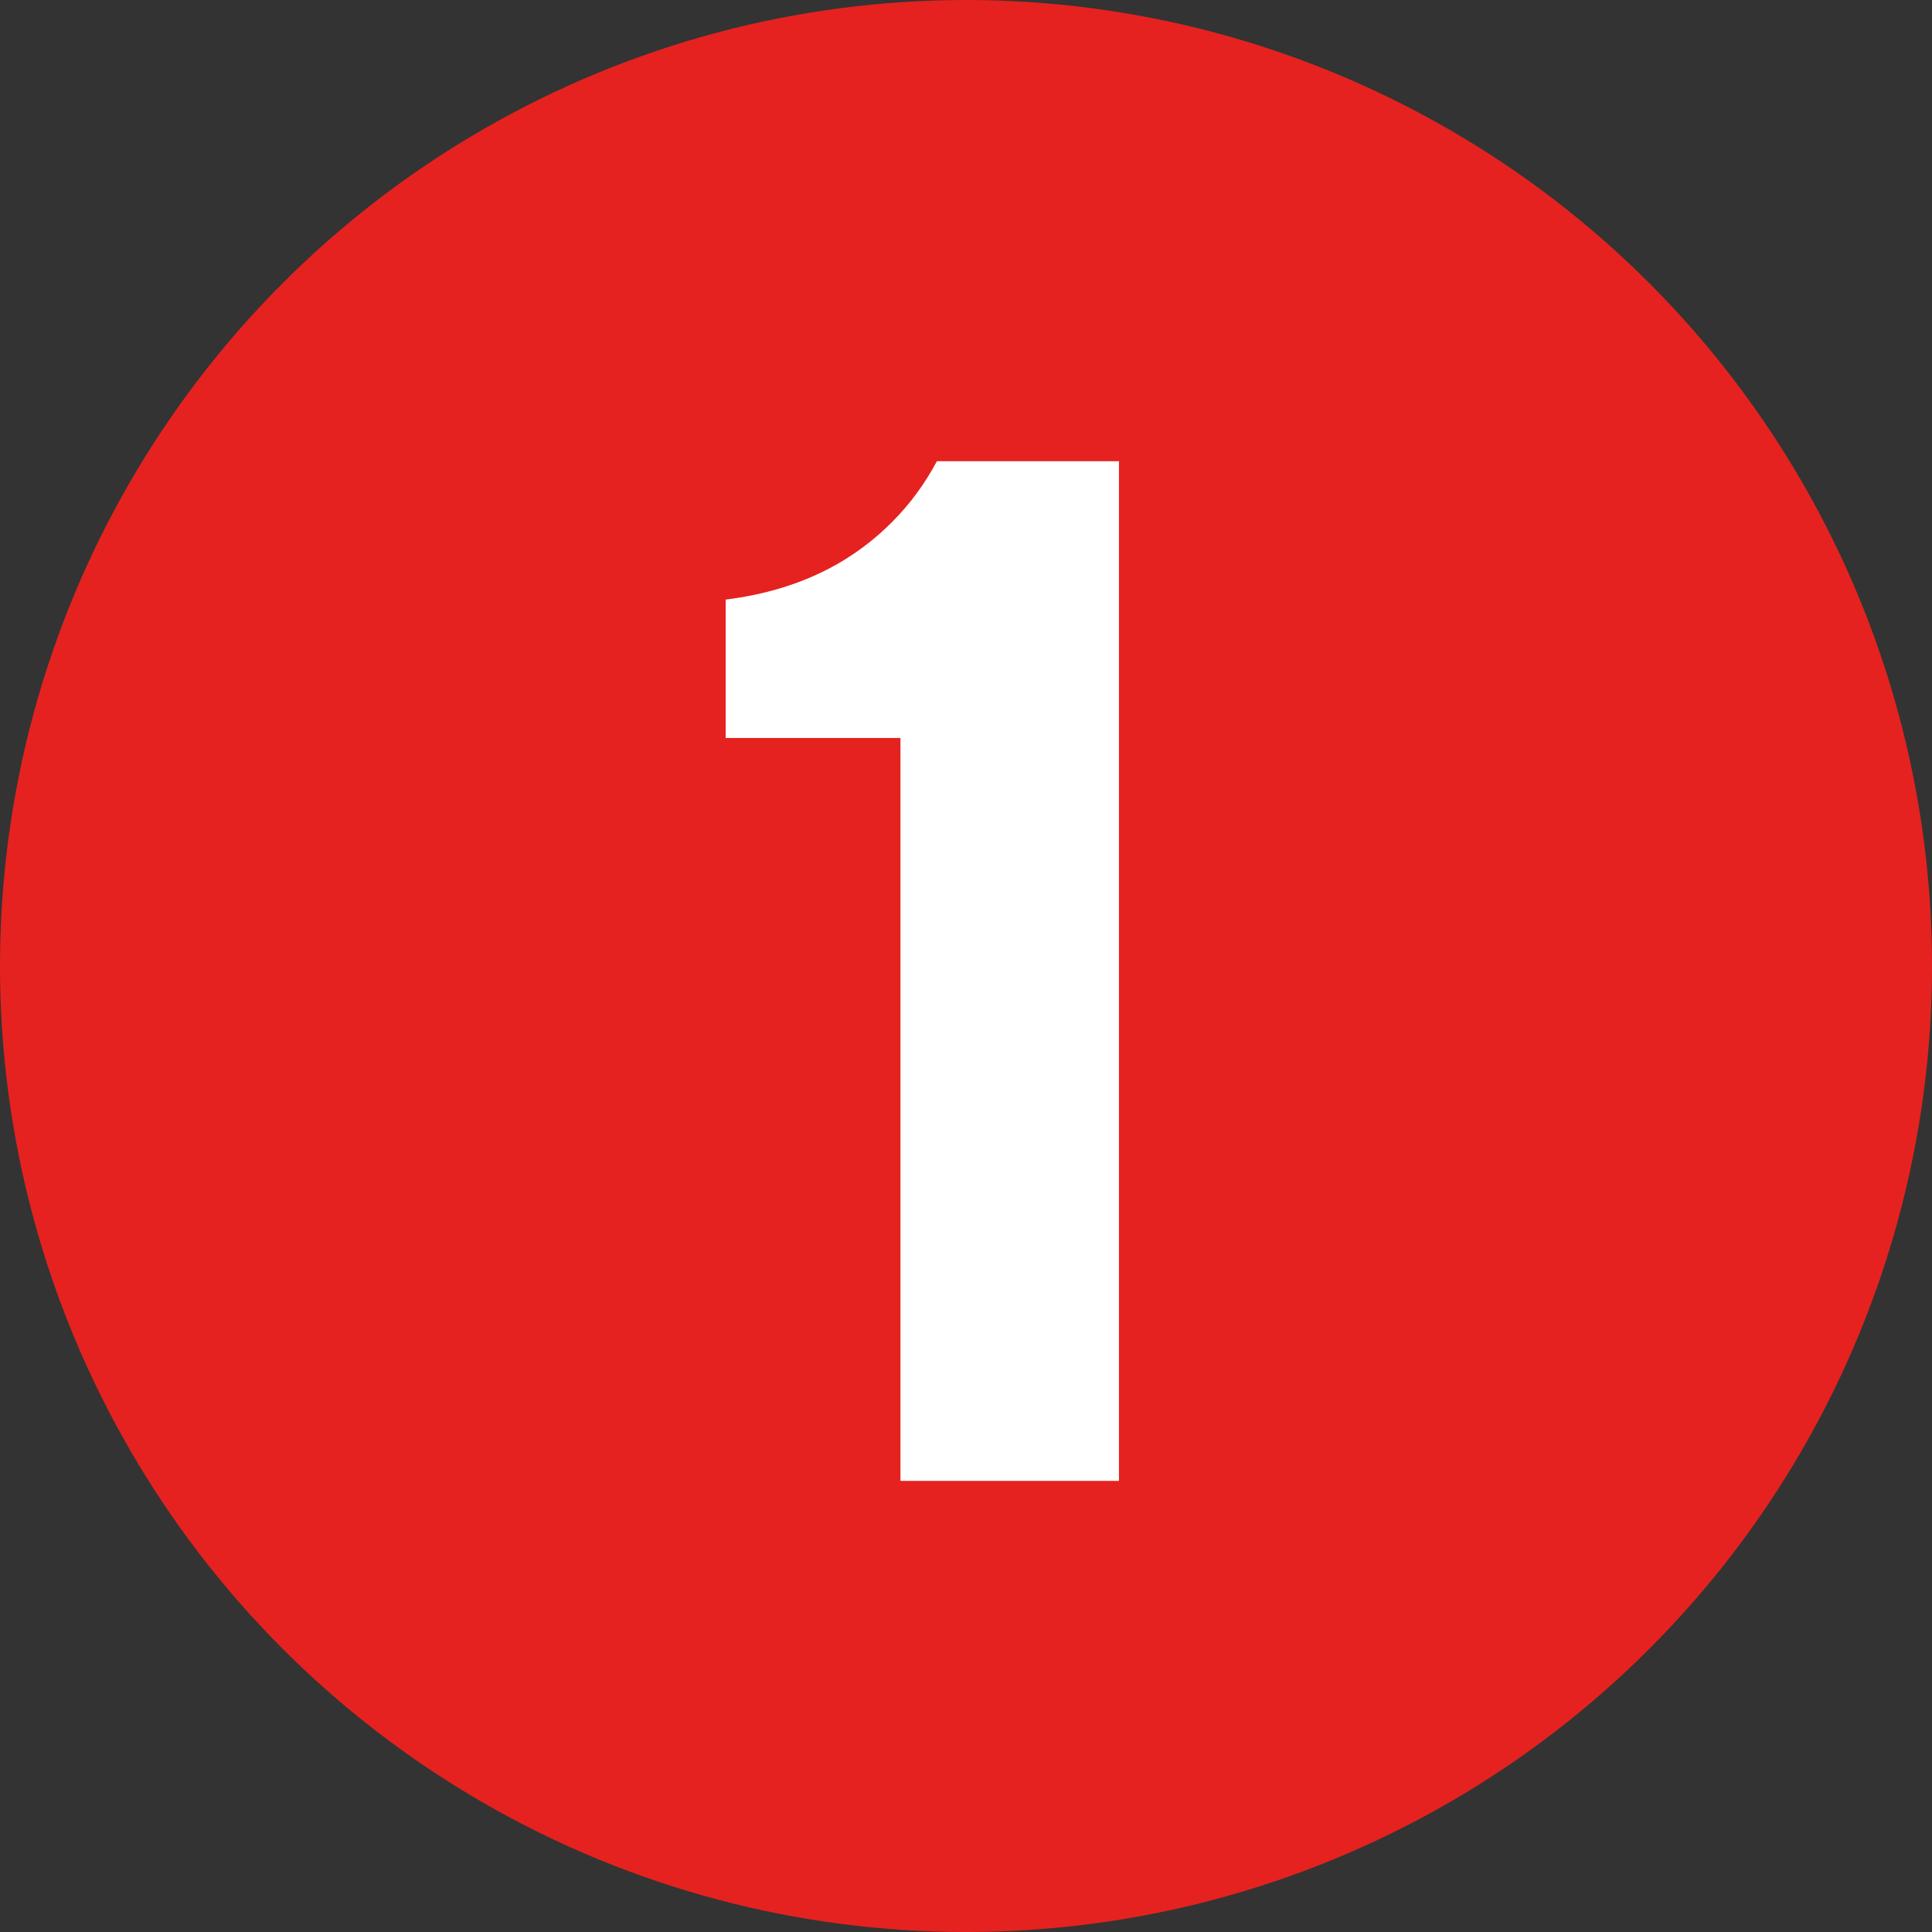
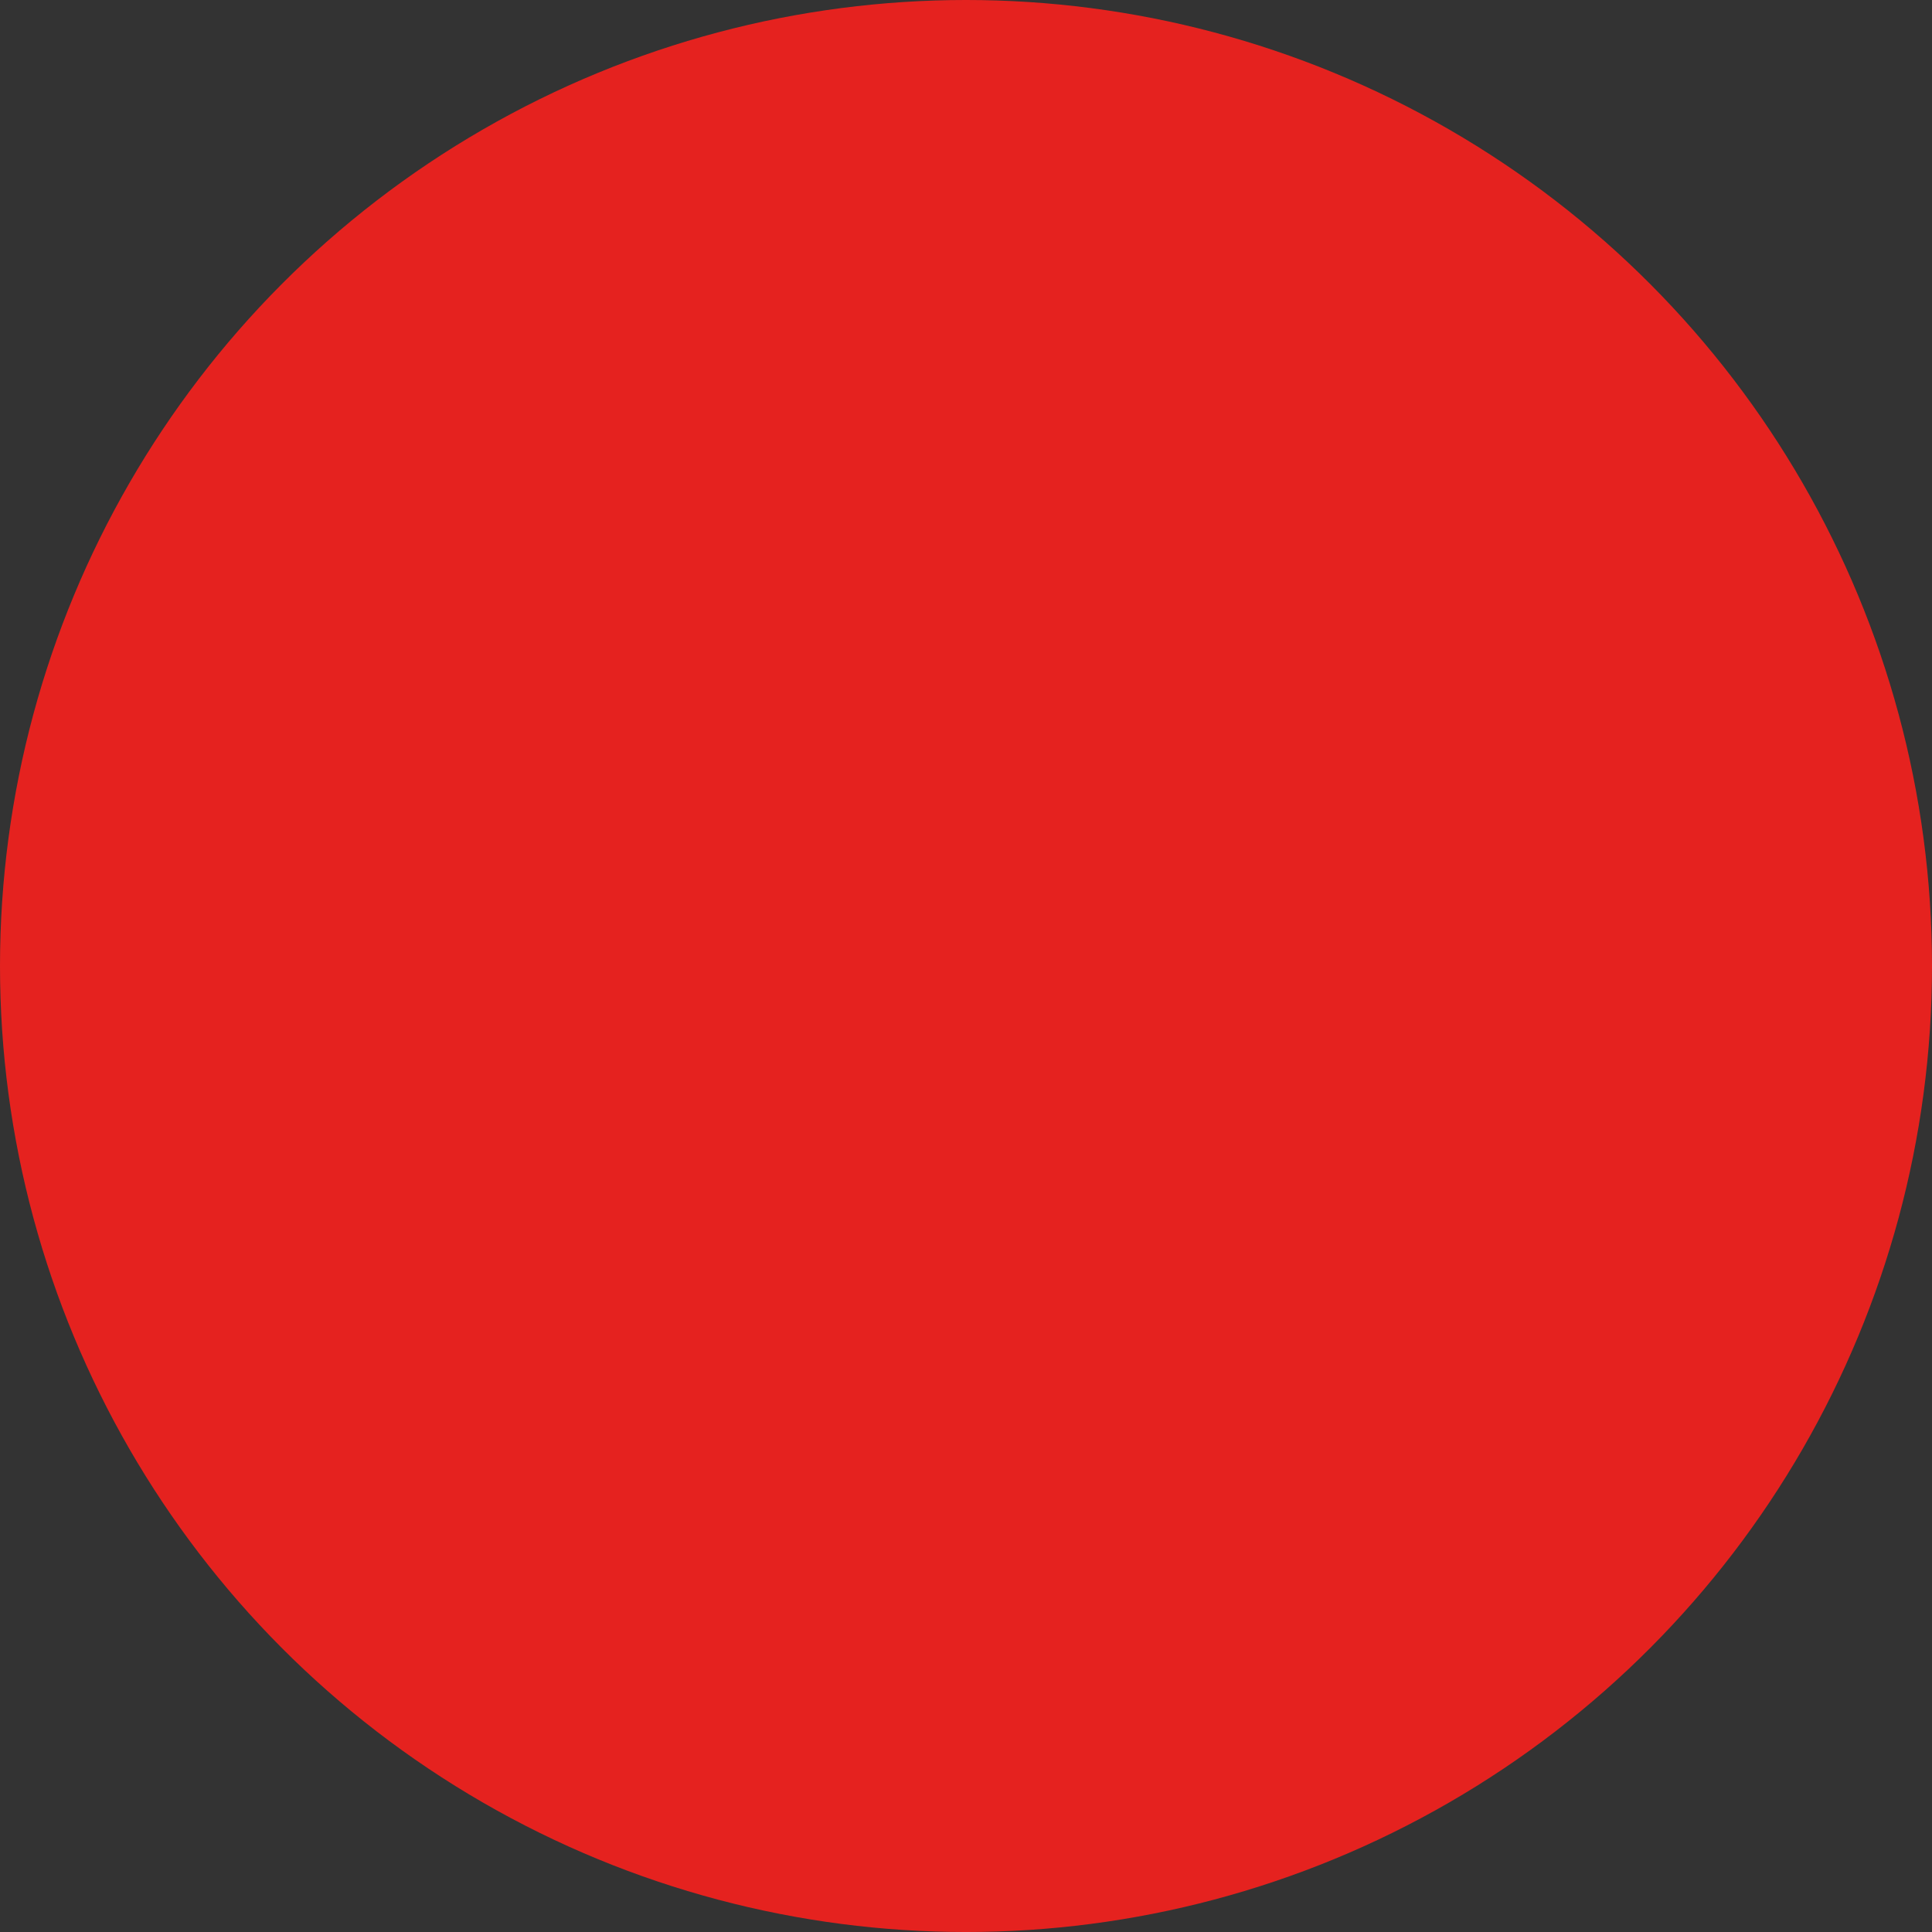
<svg xmlns="http://www.w3.org/2000/svg" viewBox="0 0 201.085 201.085">
  <rect x="0" y="0" width="201.085" height="201.085" fill="#333333" stroke="none" />
  <defs>
    <style>.cls-1{fill:#fff;}.cls-2{fill:#e5221f;}</style>
  </defs>
  <g id="line1boe">
    <circle class="cls-2" cx="100.543" cy="100.543" r="100.543" />
  </g>
  <g id="_1">
-     <path class="cls-1" d="m93.72,76.811h-18.193v-14.403c8.49-1.062,13.796-4.549,17.283-8.036,1.971-1.971,3.487-4.093,4.7-6.368h18.951v106.128h-22.741v-77.322Z" />
-   </g>
+     </g>
</svg>